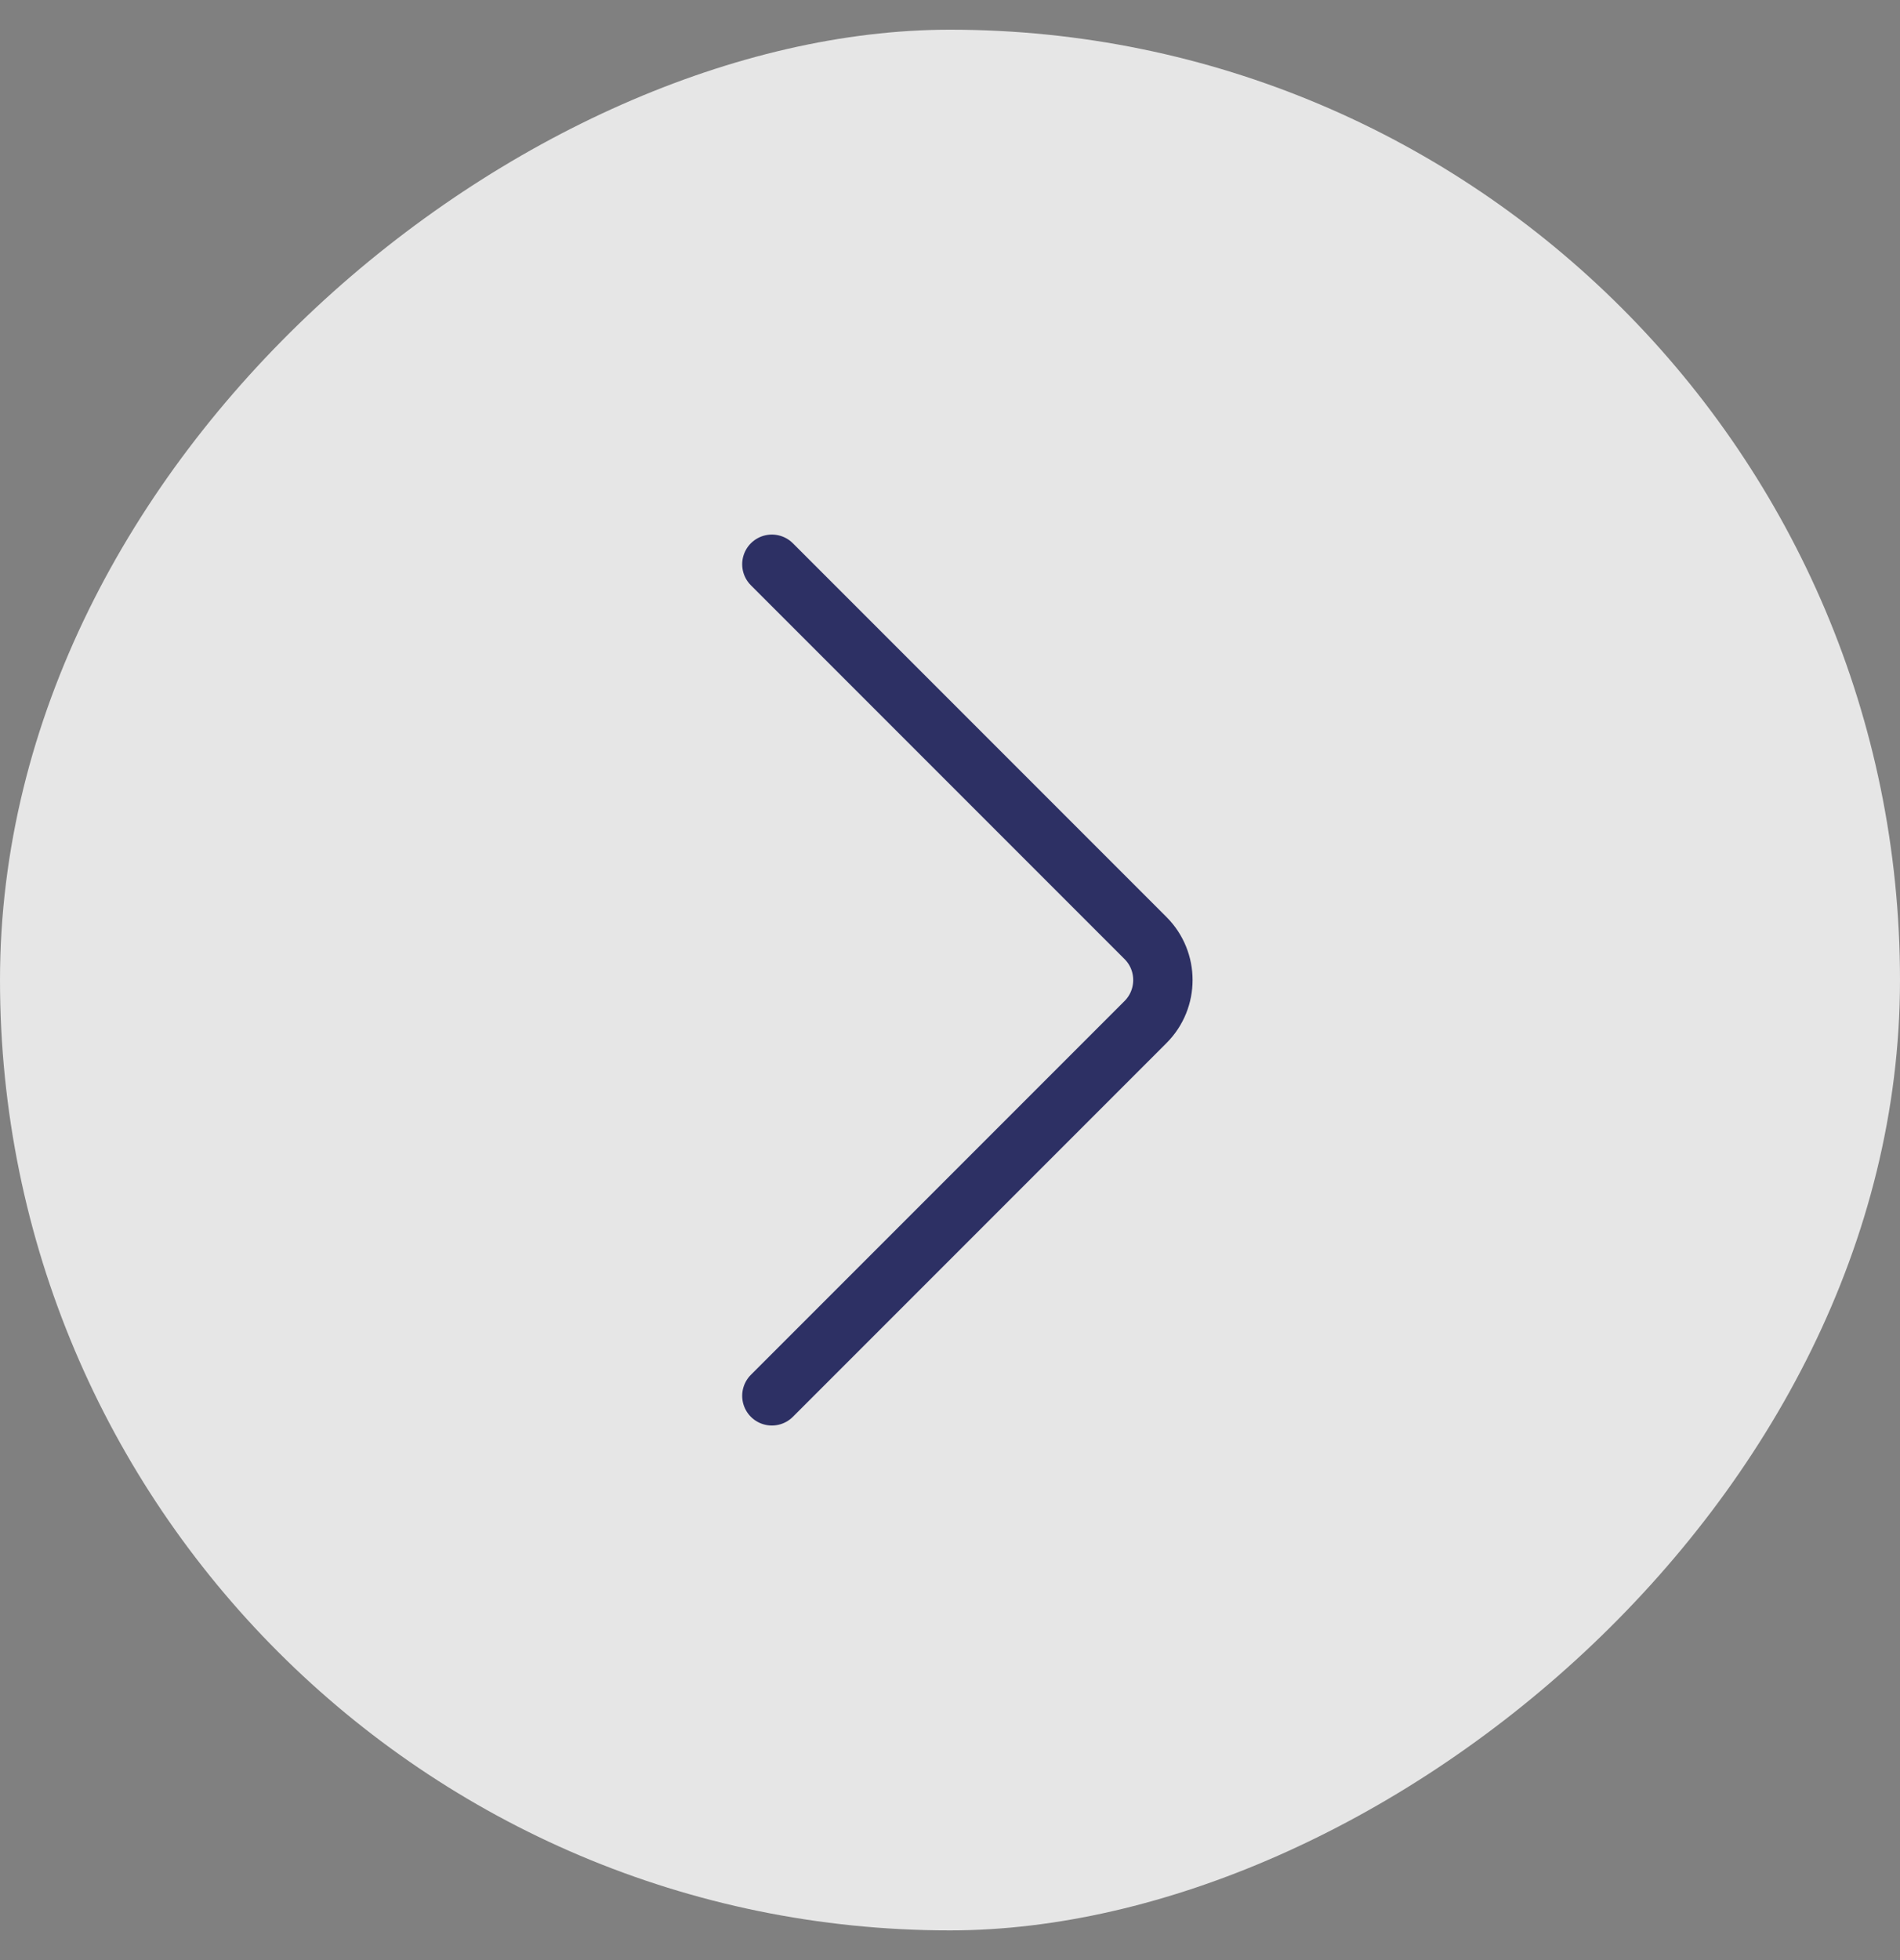
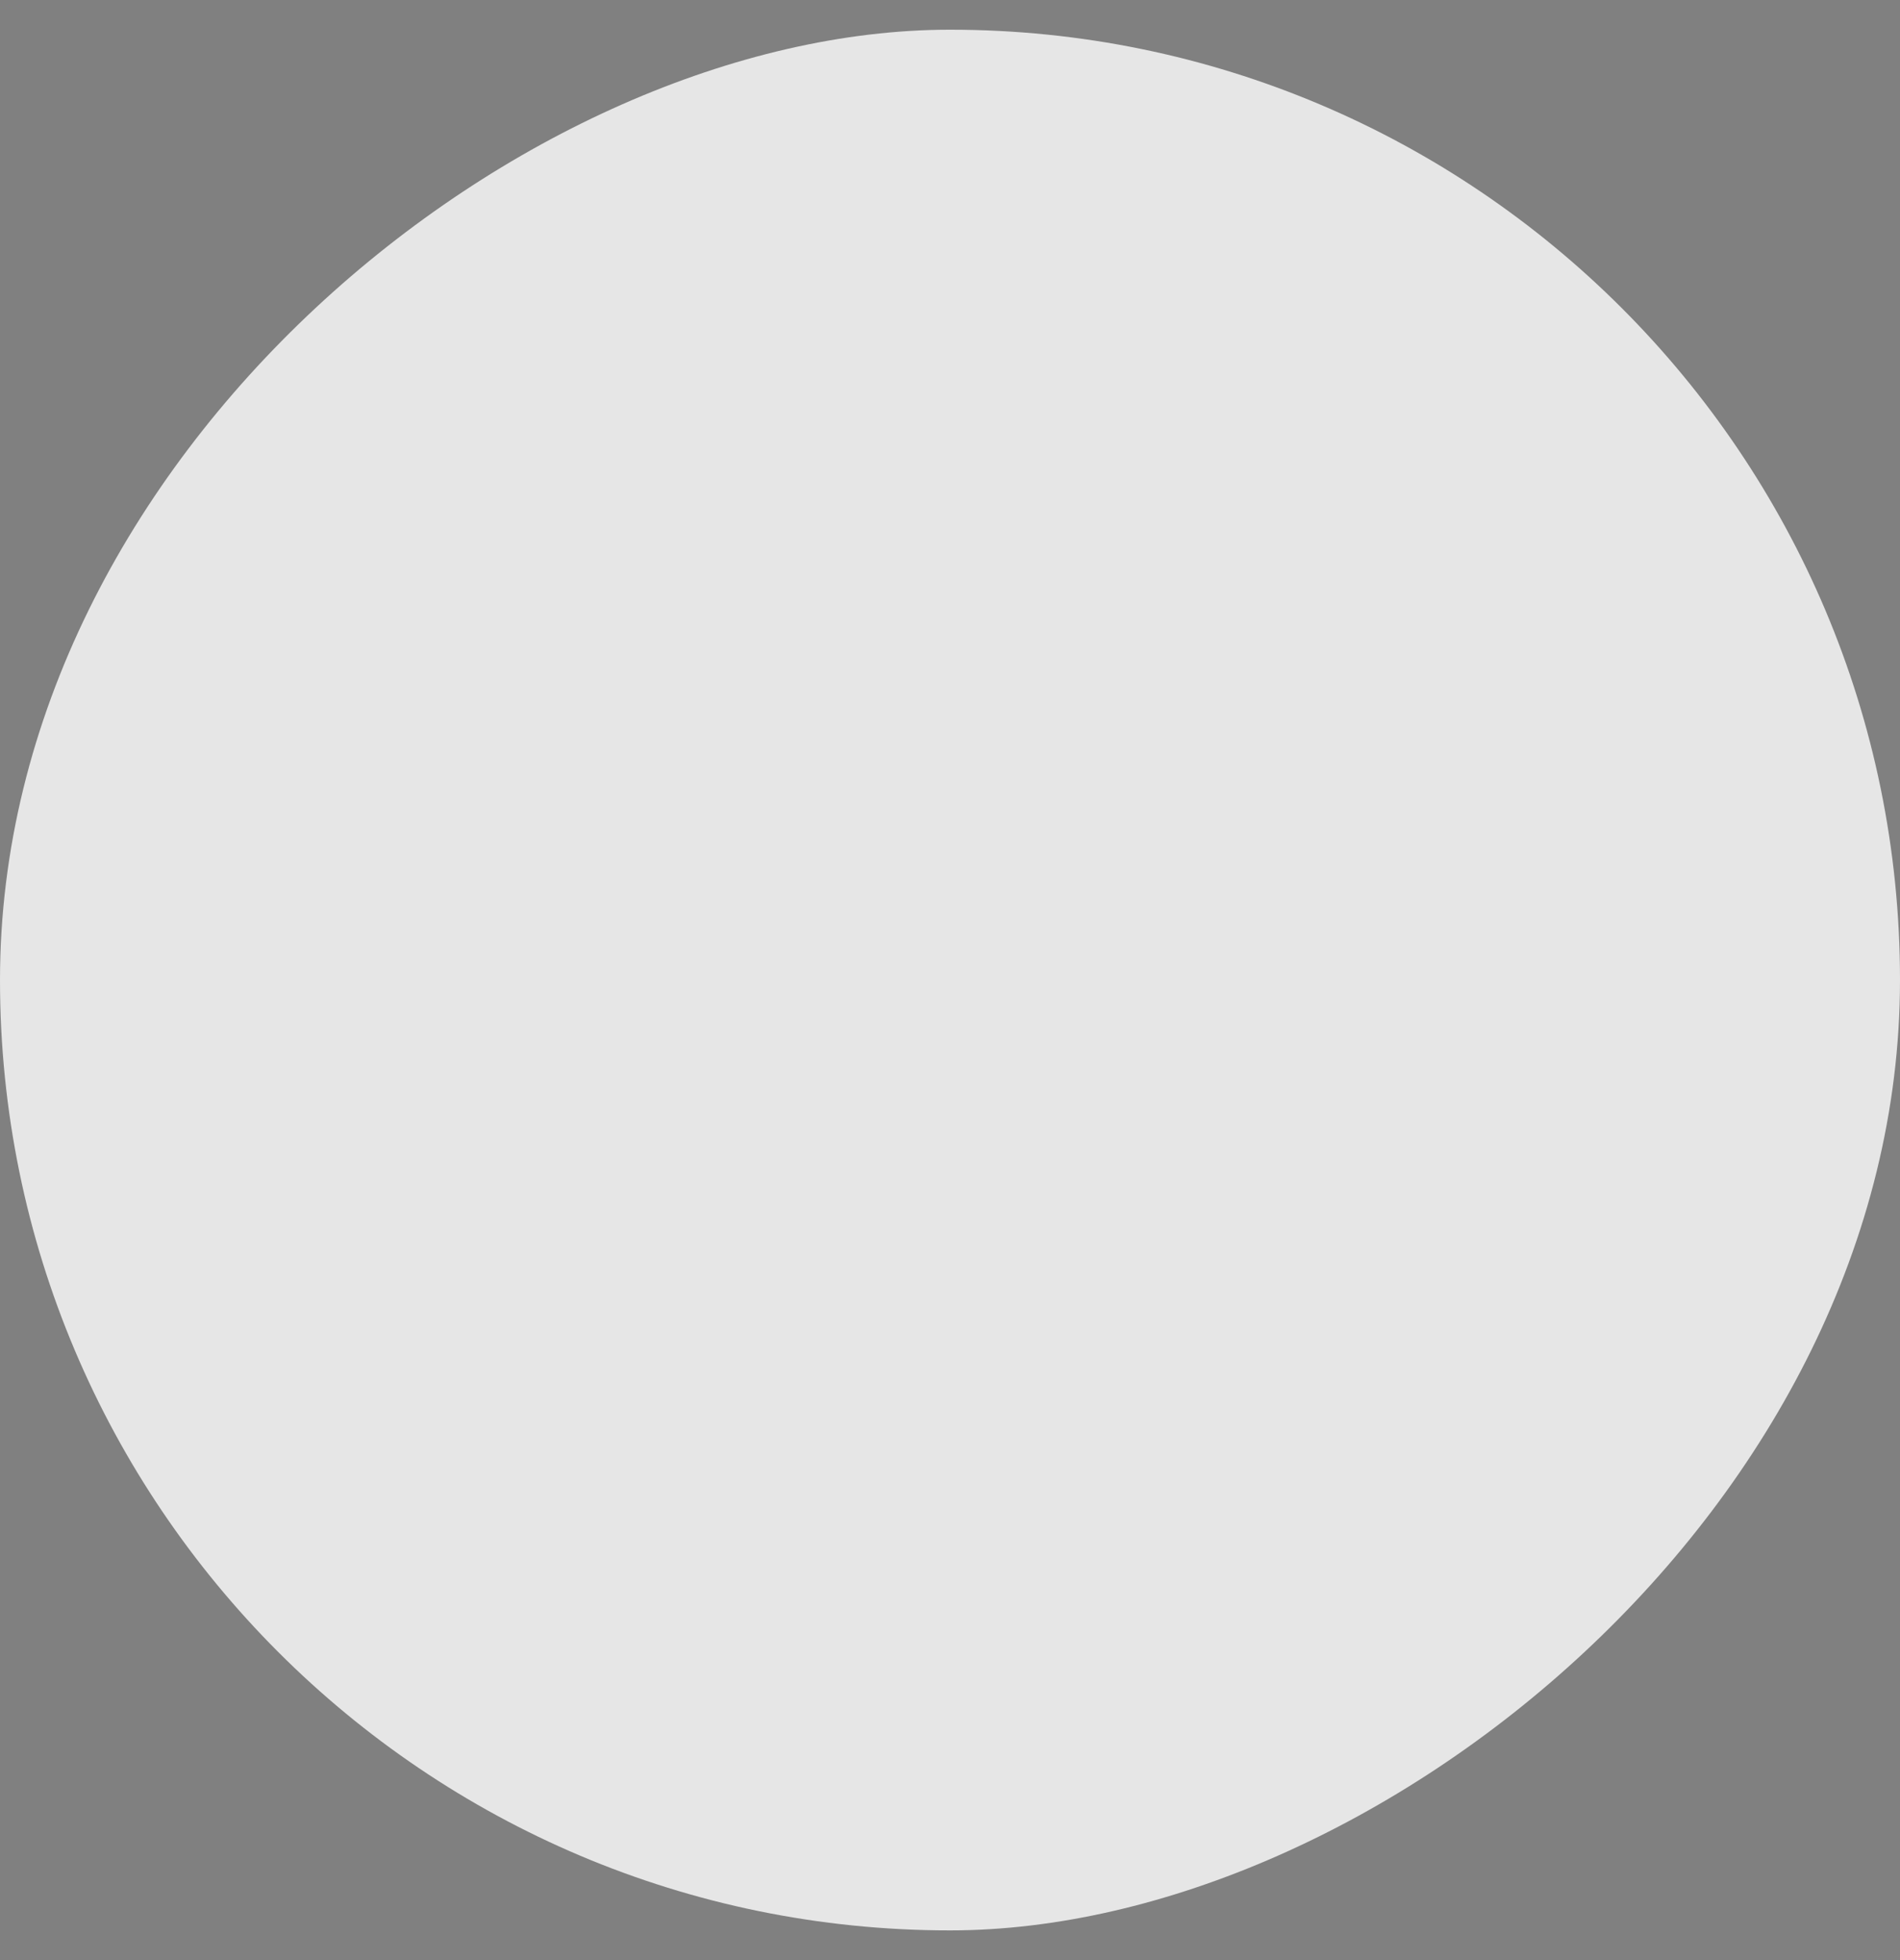
<svg xmlns="http://www.w3.org/2000/svg" width="32" height="33" viewBox="0 0 32 33" fill="none">
  <rect x="0" y="0" width="32" height="33" fill="#808080" stroke="none" />
  <rect y="32.5" width="32" height="32" rx="16" transform="rotate(-90 0 32.5)" fill="white" fill-opacity="0.8" />
-   <path d="M13 23.5L19.293 17.207C19.683 16.817 19.683 16.183 19.293 15.793L13 9.5" stroke="#2D3064" stroke-linecap="round" />
</svg>